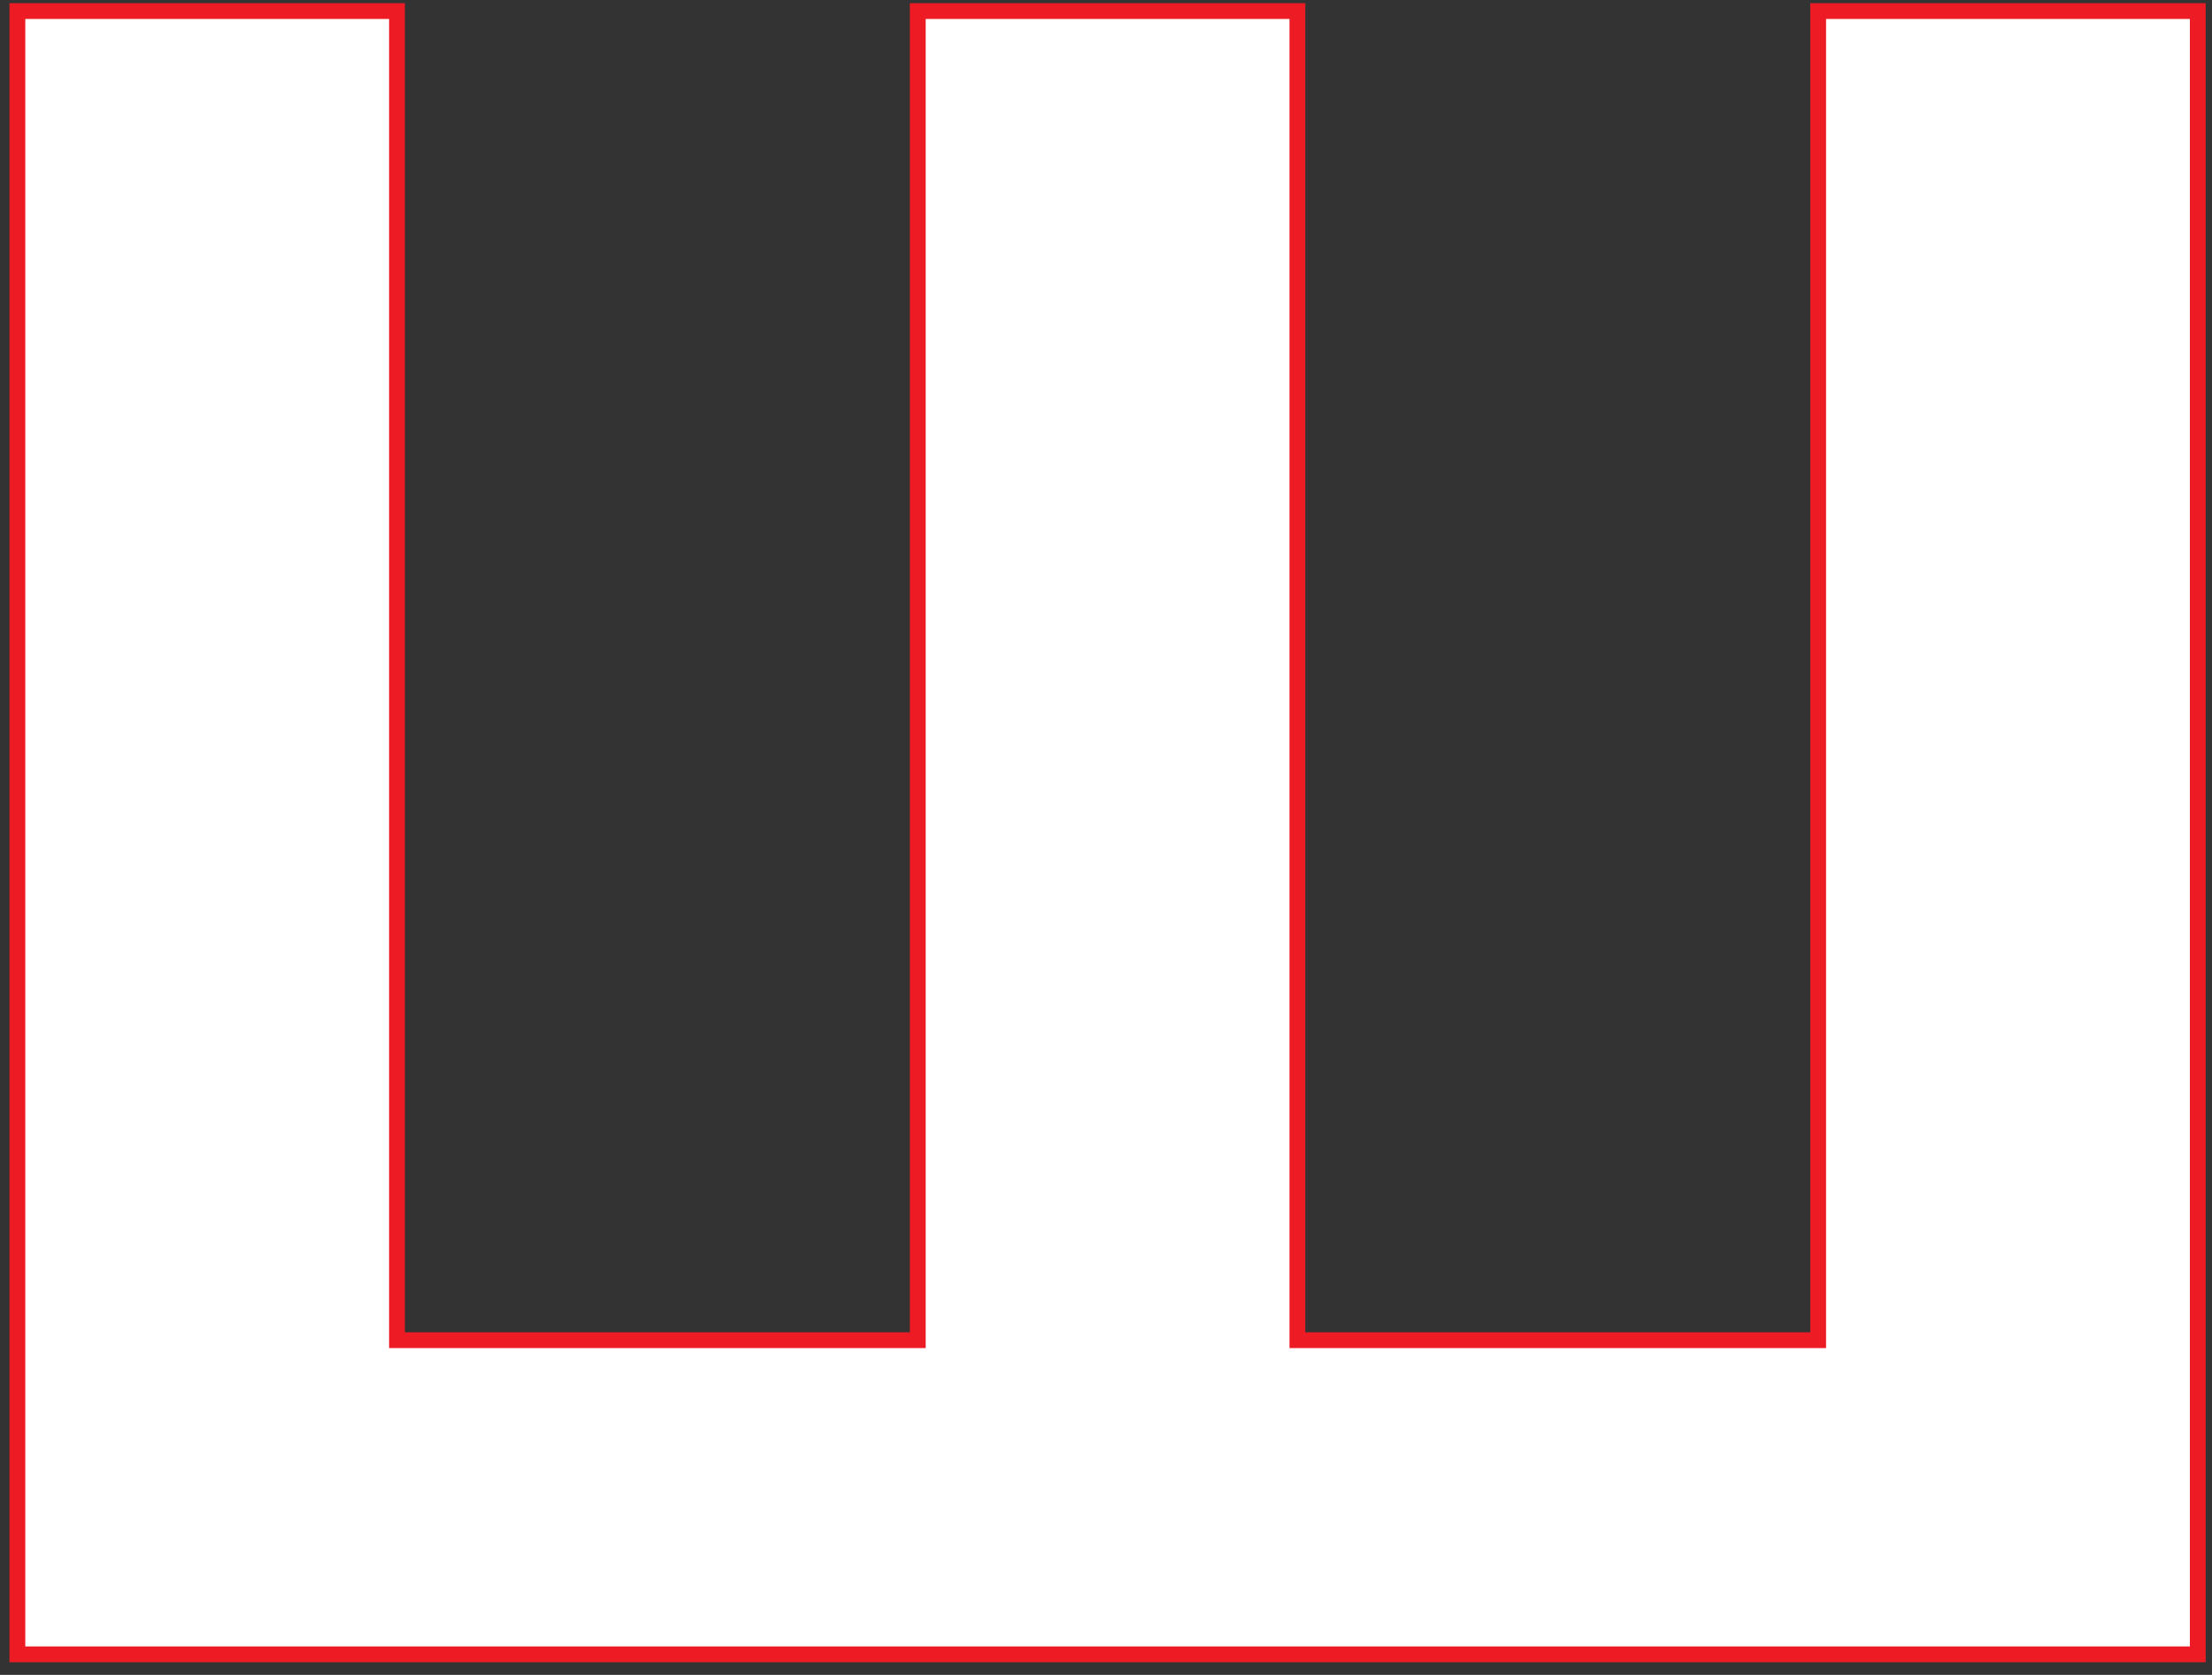
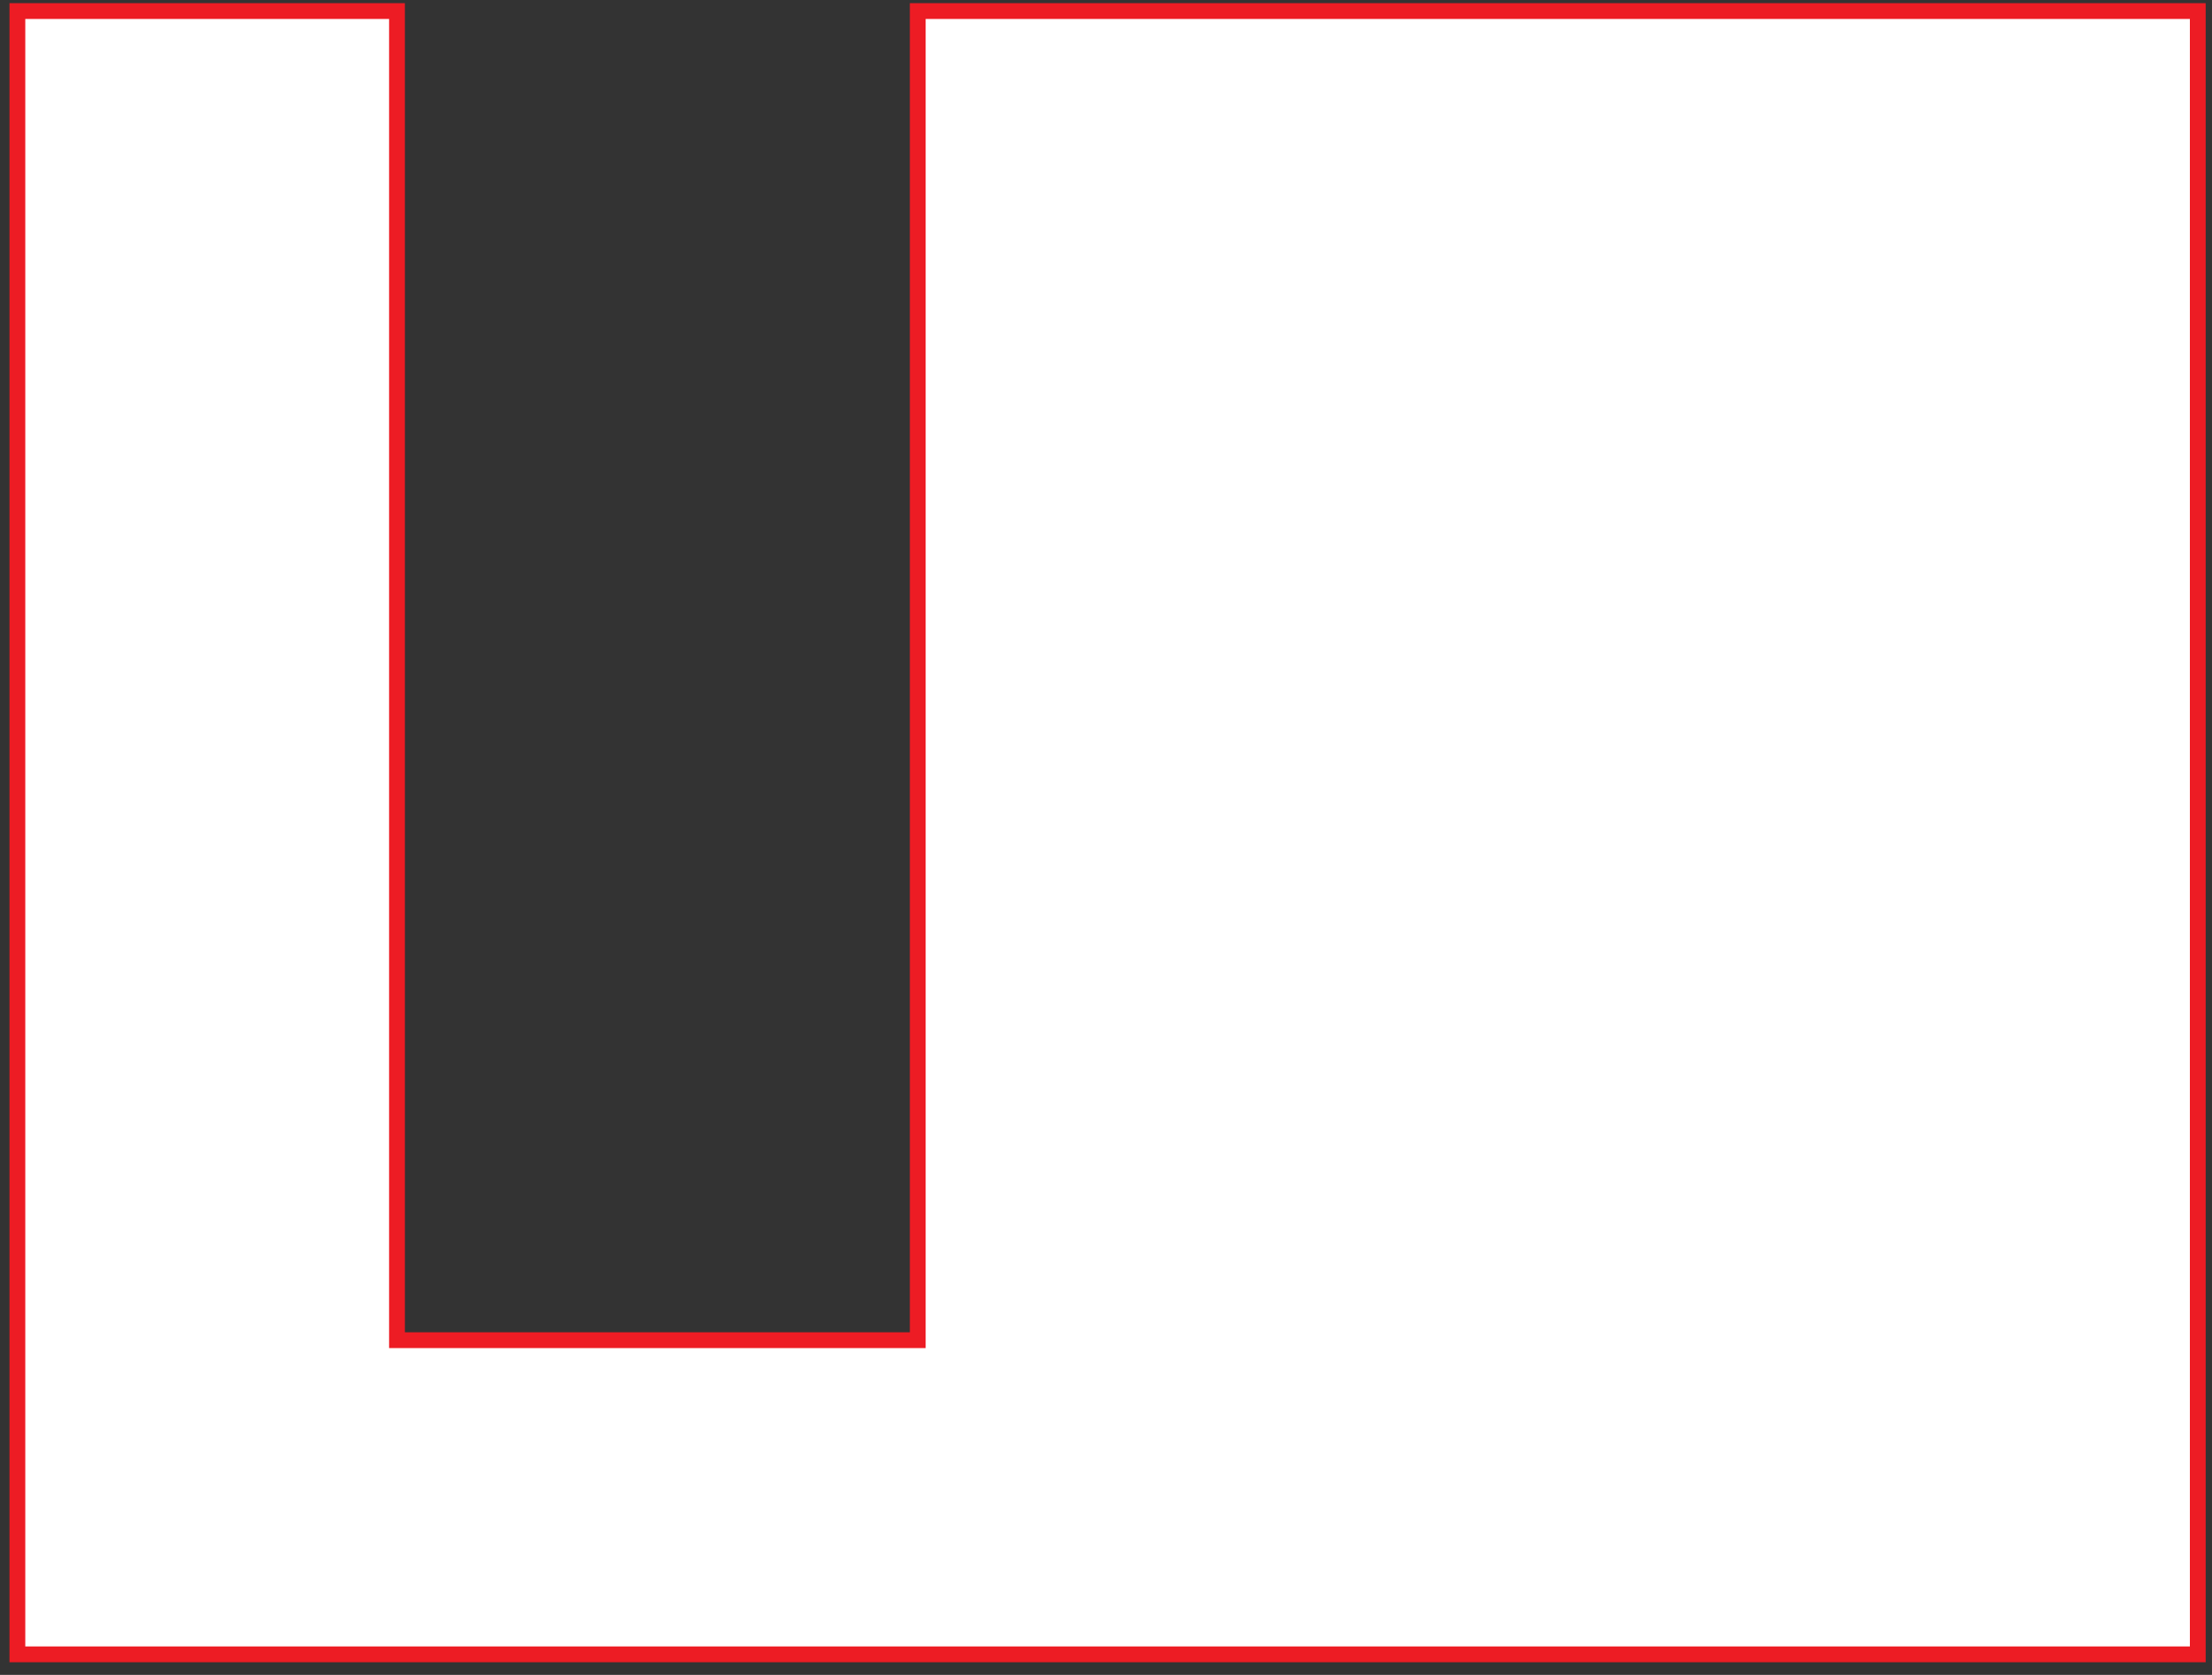
<svg xmlns="http://www.w3.org/2000/svg" width="140" height="106" viewBox="0 0 140 106" fill="none">
  <rect x="0" y="0" width="140" height="106" fill="#333333" stroke="none" />
-   <path d="M139.1 0.7V104.7H1.1V0.7H25.126V84.818H58.086V0.7H82.113V84.818H115.073V0.7H139.1Z" fill="white" stroke="#ED1C24" stroke-miterlimit="10" />
+   <path d="M139.1 0.7V104.7H1.1V0.7H25.126V84.818H58.086V0.7H82.113H115.073V0.7H139.1Z" fill="white" stroke="#ED1C24" stroke-miterlimit="10" />
</svg>